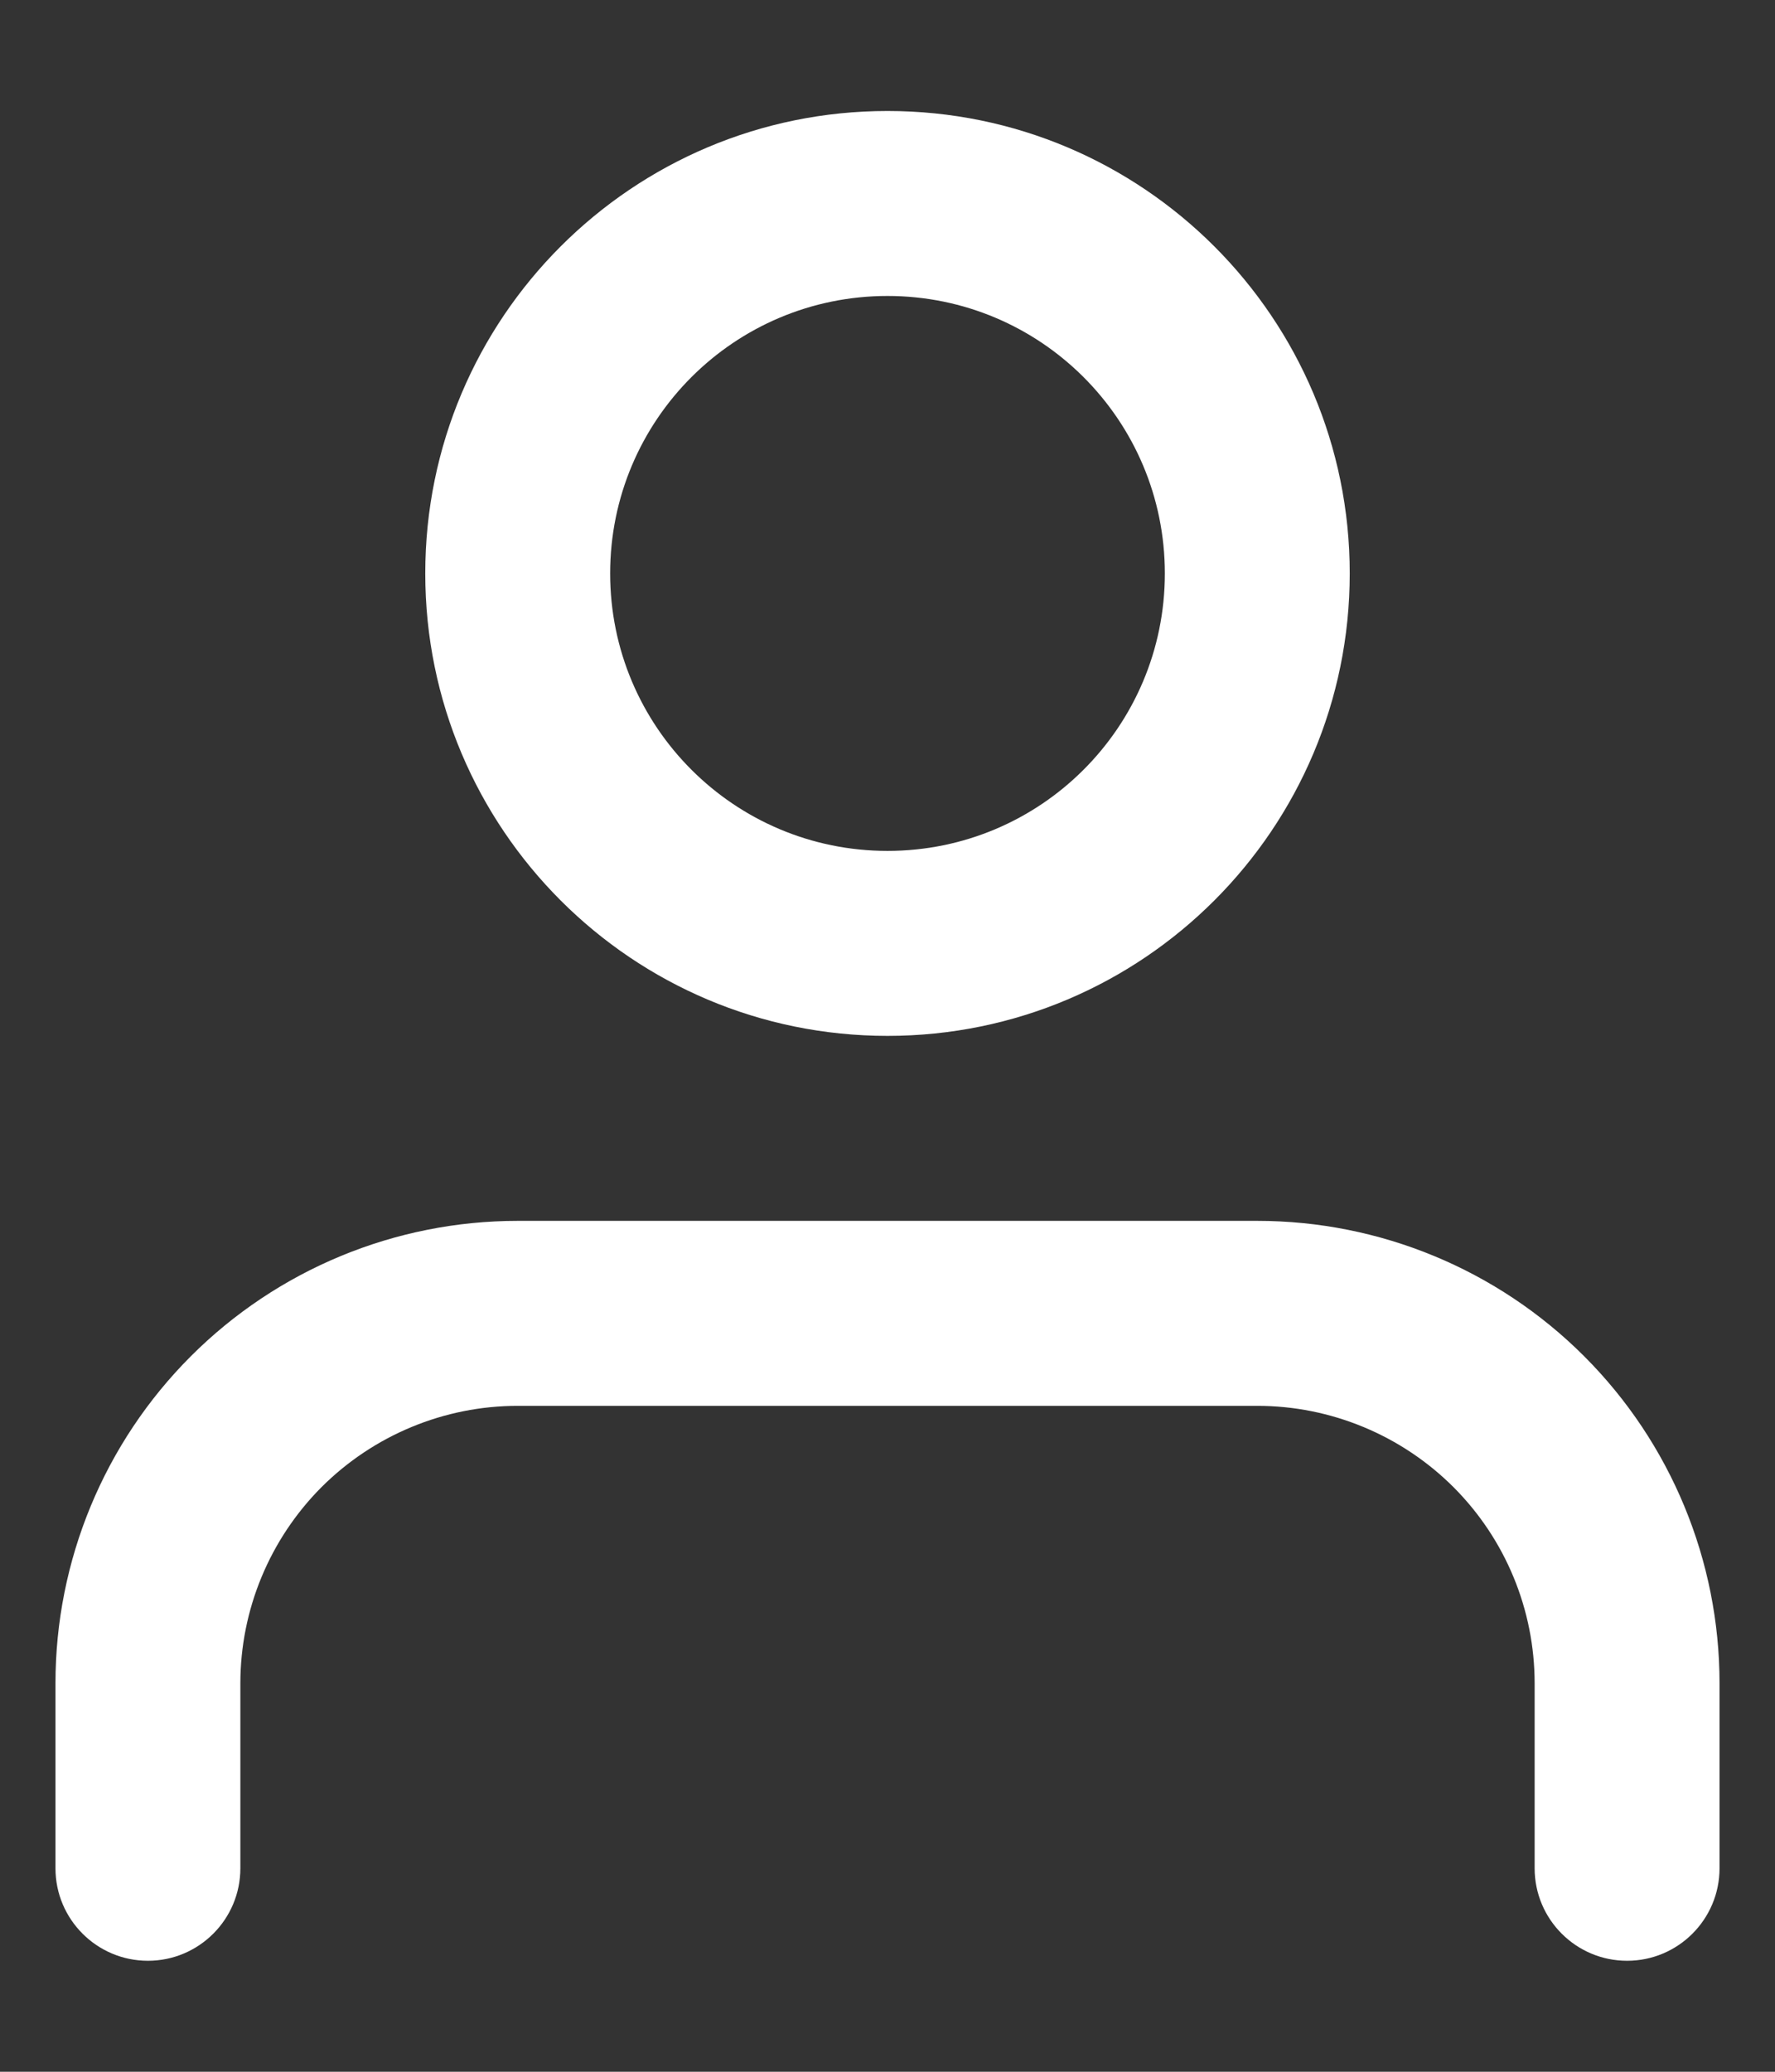
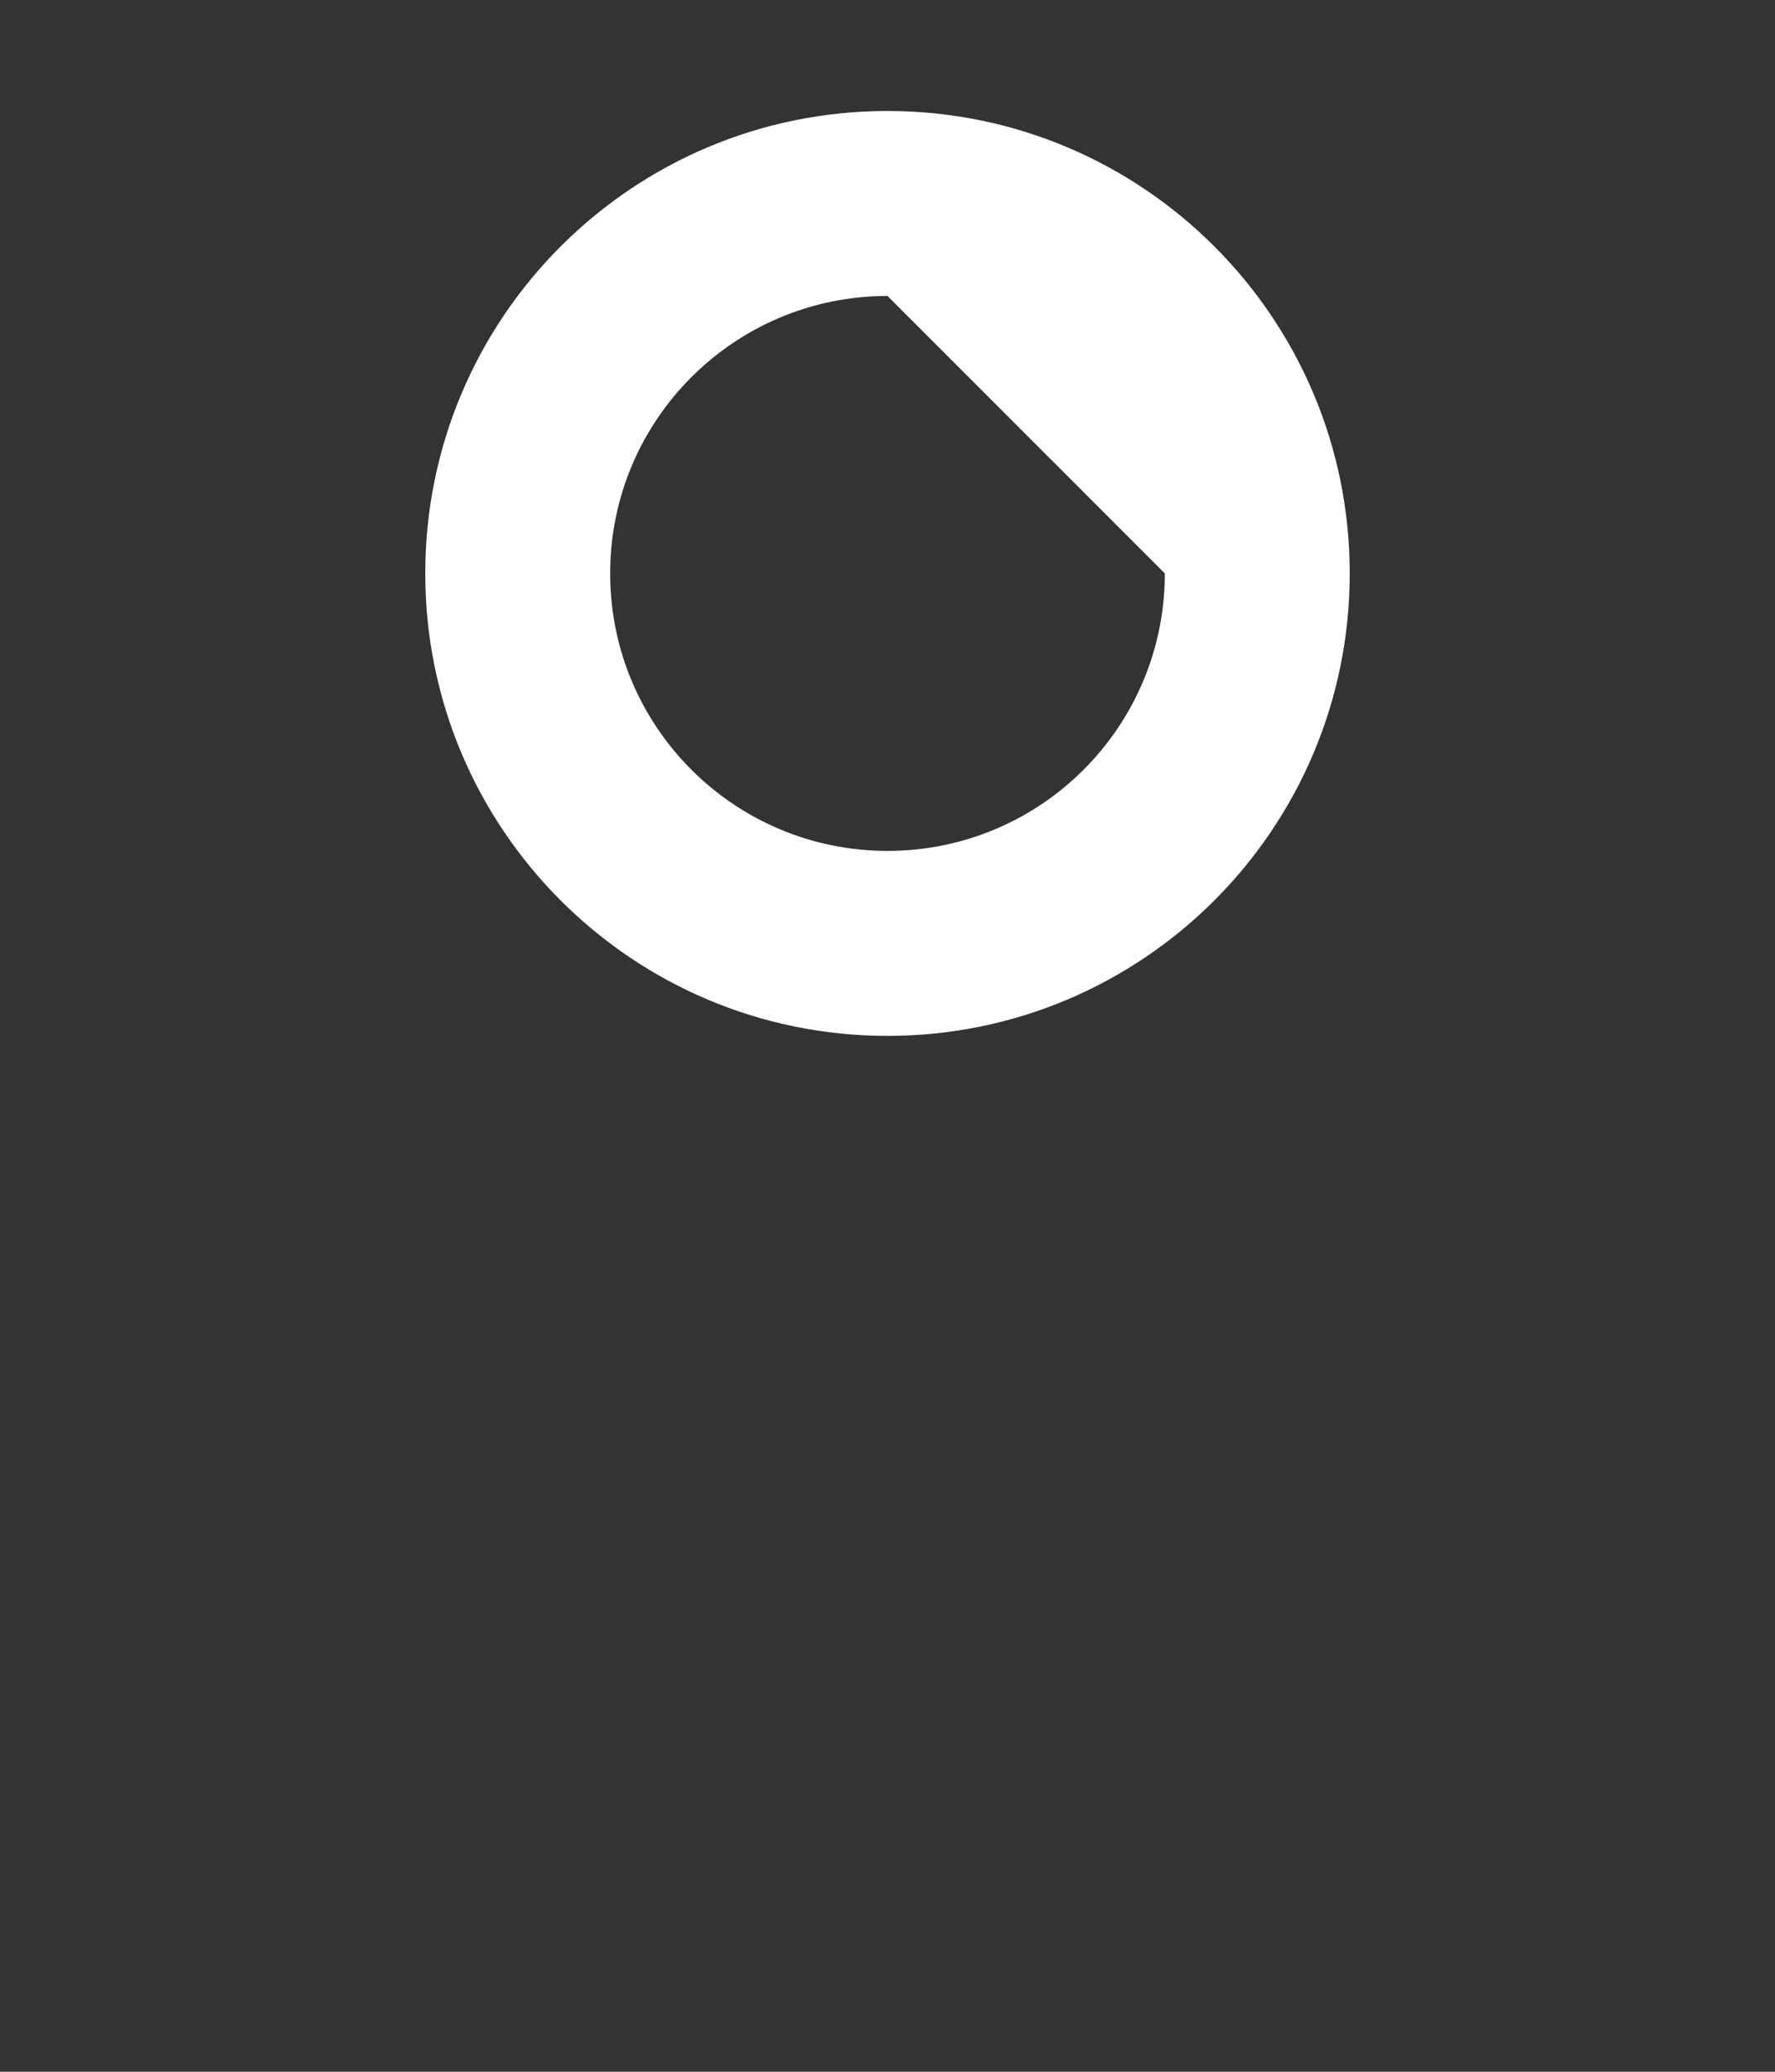
<svg xmlns="http://www.w3.org/2000/svg" width="12" height="14" viewBox="0 0 12 14" fill="none">
  <rect x="0" y="0" width="12" height="14" fill="#333333" stroke="none" />
-   <path fill-rule="evenodd" clip-rule="evenodd" d="M1.29 9.165C1.876 8.579 2.671 8.25 3.5 8.25H8.5C9.329 8.25 10.124 8.579 10.71 9.165C11.296 9.751 11.625 10.546 11.625 11.375V12.625C11.625 12.97 11.345 13.25 11 13.25C10.655 13.25 10.375 12.97 10.375 12.625V11.375C10.375 10.878 10.178 10.401 9.826 10.049C9.474 9.698 8.997 9.5 8.5 9.5H3.5C3.003 9.5 2.526 9.698 2.174 10.049C1.823 10.401 1.625 10.878 1.625 11.375V12.625C1.625 12.97 1.345 13.25 1 13.25C0.655 13.25 0.375 12.97 0.375 12.625V11.375C0.375 10.546 0.704 9.751 1.29 9.165Z" fill="white" />
-   <path fill-rule="evenodd" clip-rule="evenodd" d="M6 2C4.964 2 4.125 2.839 4.125 3.875C4.125 4.911 4.964 5.75 6 5.75C7.036 5.75 7.875 4.911 7.875 3.875C7.875 2.839 7.036 2 6 2ZM2.875 3.875C2.875 2.149 4.274 0.75 6 0.75C7.726 0.75 9.125 2.149 9.125 3.875C9.125 5.601 7.726 7 6 7C4.274 7 2.875 5.601 2.875 3.875Z" fill="white" />
+   <path fill-rule="evenodd" clip-rule="evenodd" d="M6 2C4.964 2 4.125 2.839 4.125 3.875C4.125 4.911 4.964 5.75 6 5.75C7.036 5.75 7.875 4.911 7.875 3.875ZM2.875 3.875C2.875 2.149 4.274 0.75 6 0.75C7.726 0.75 9.125 2.149 9.125 3.875C9.125 5.601 7.726 7 6 7C4.274 7 2.875 5.601 2.875 3.875Z" fill="white" />
</svg>